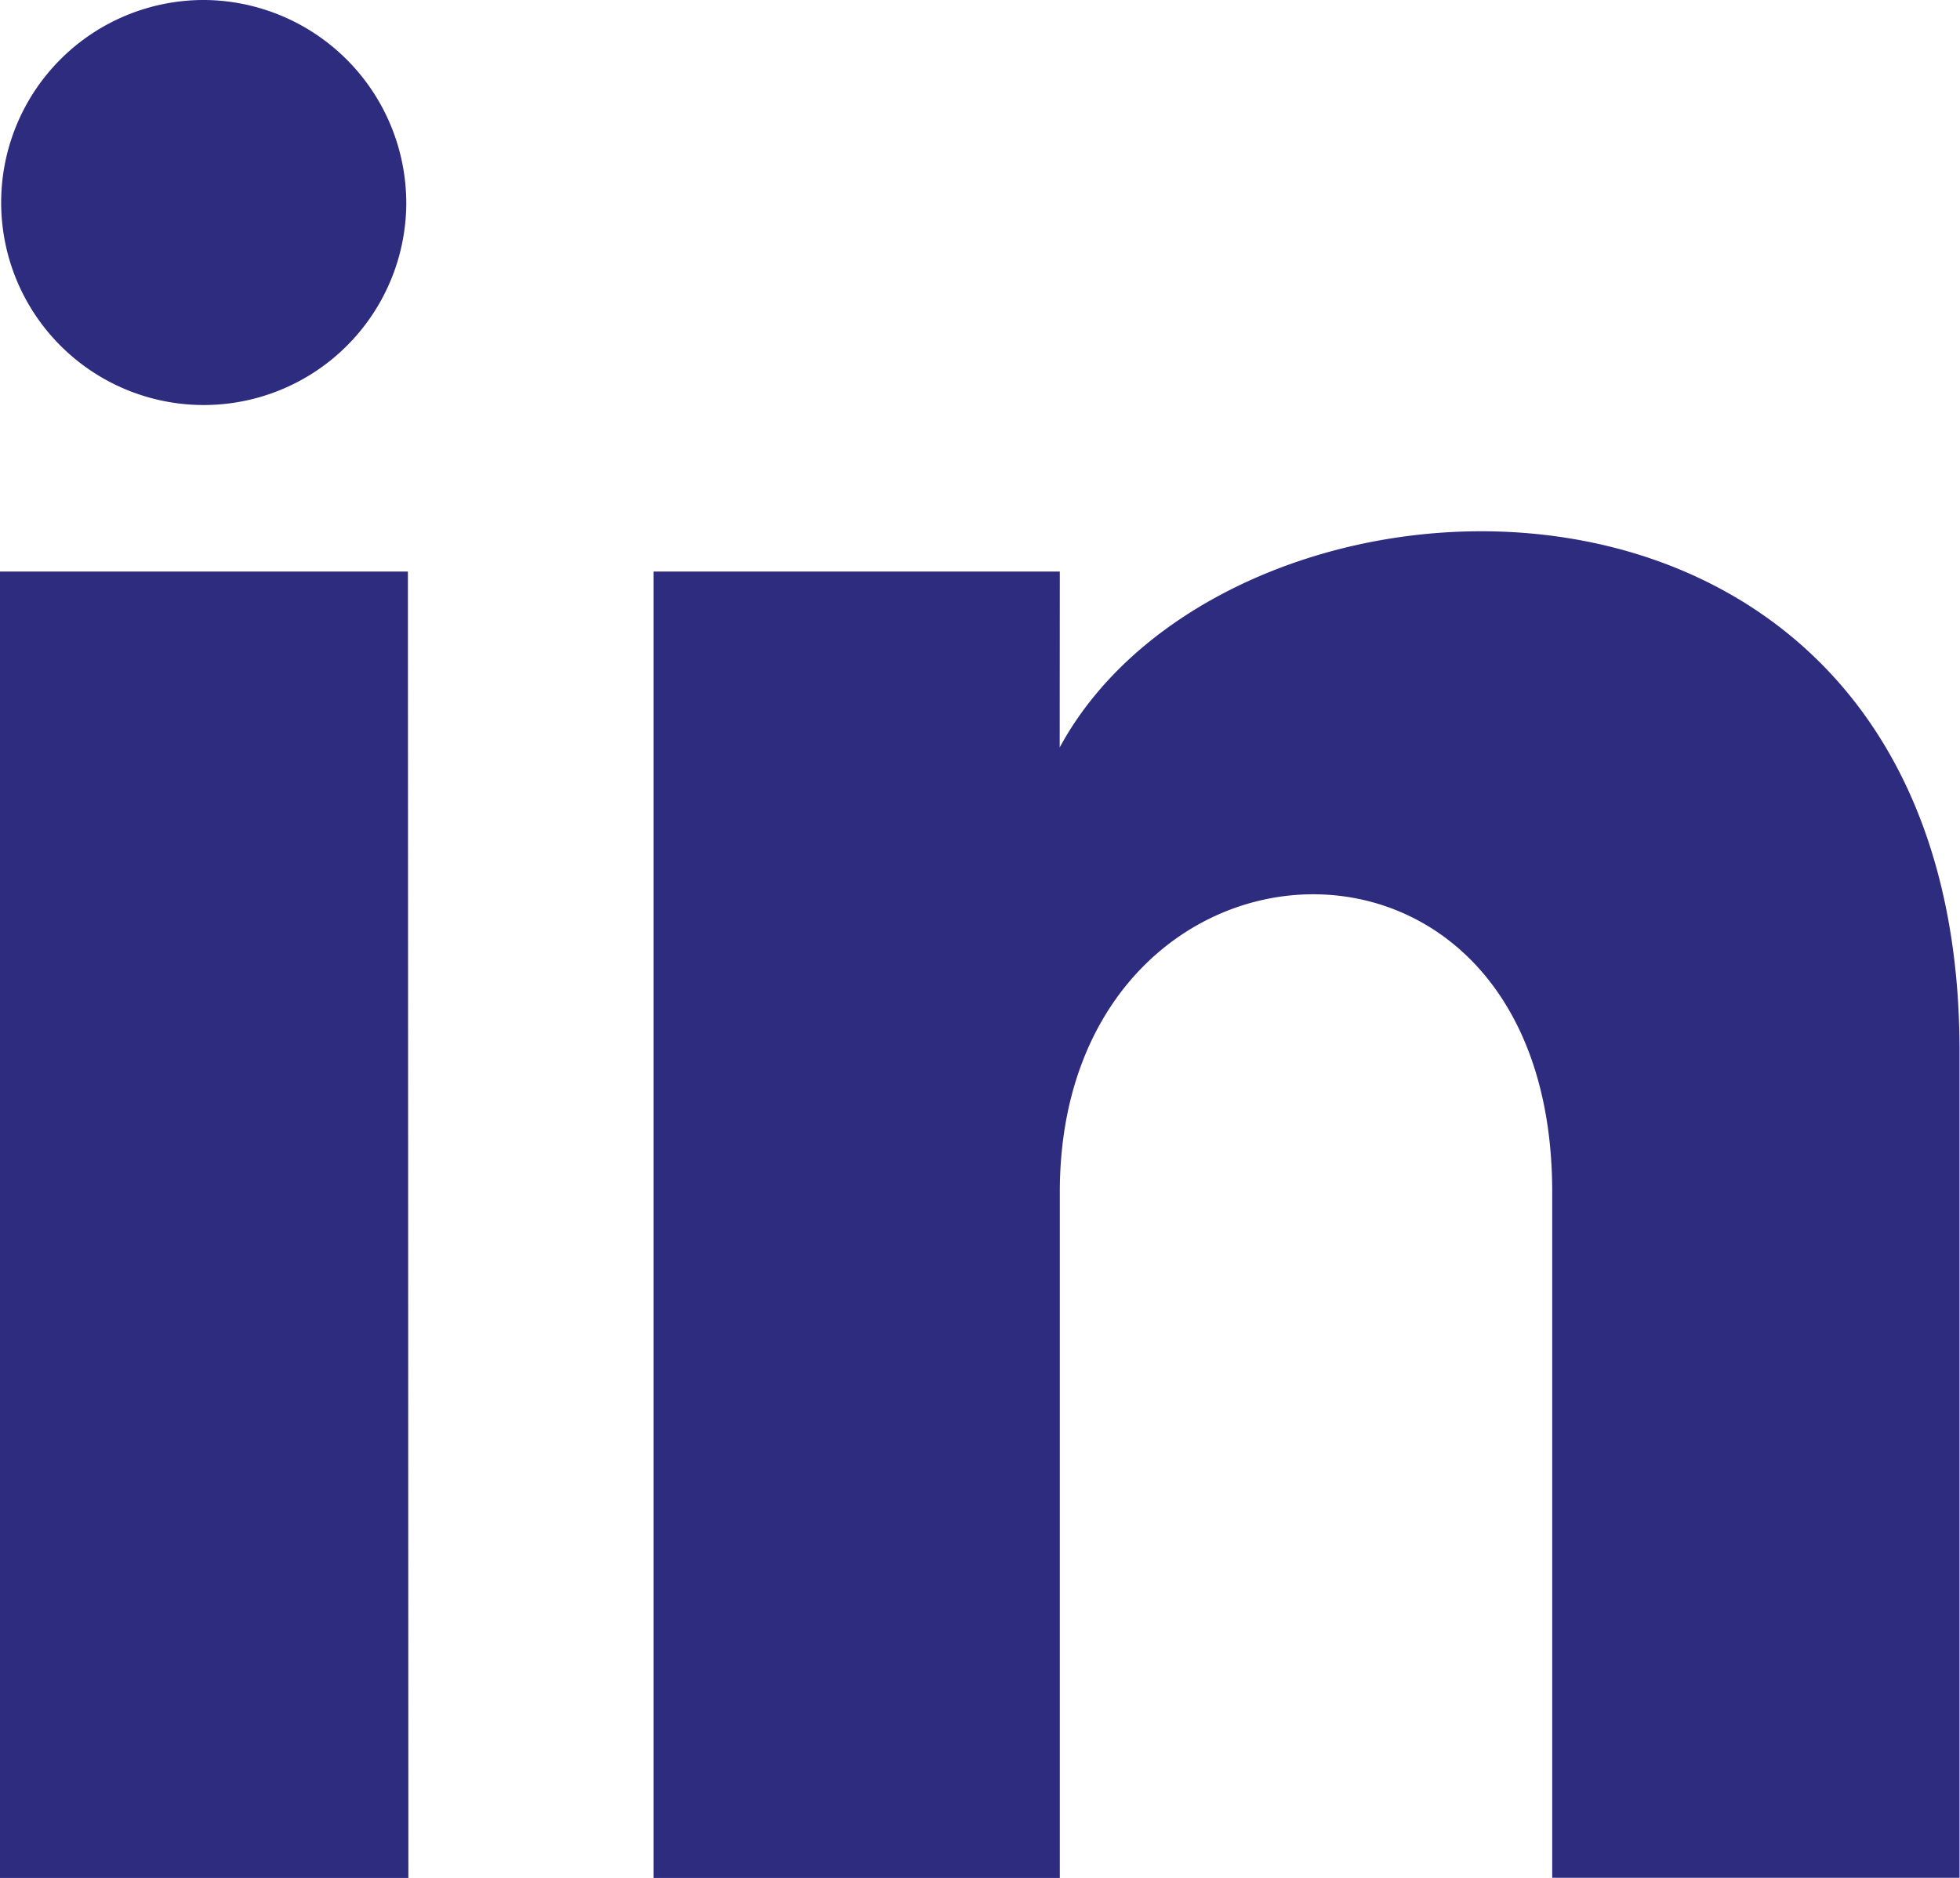
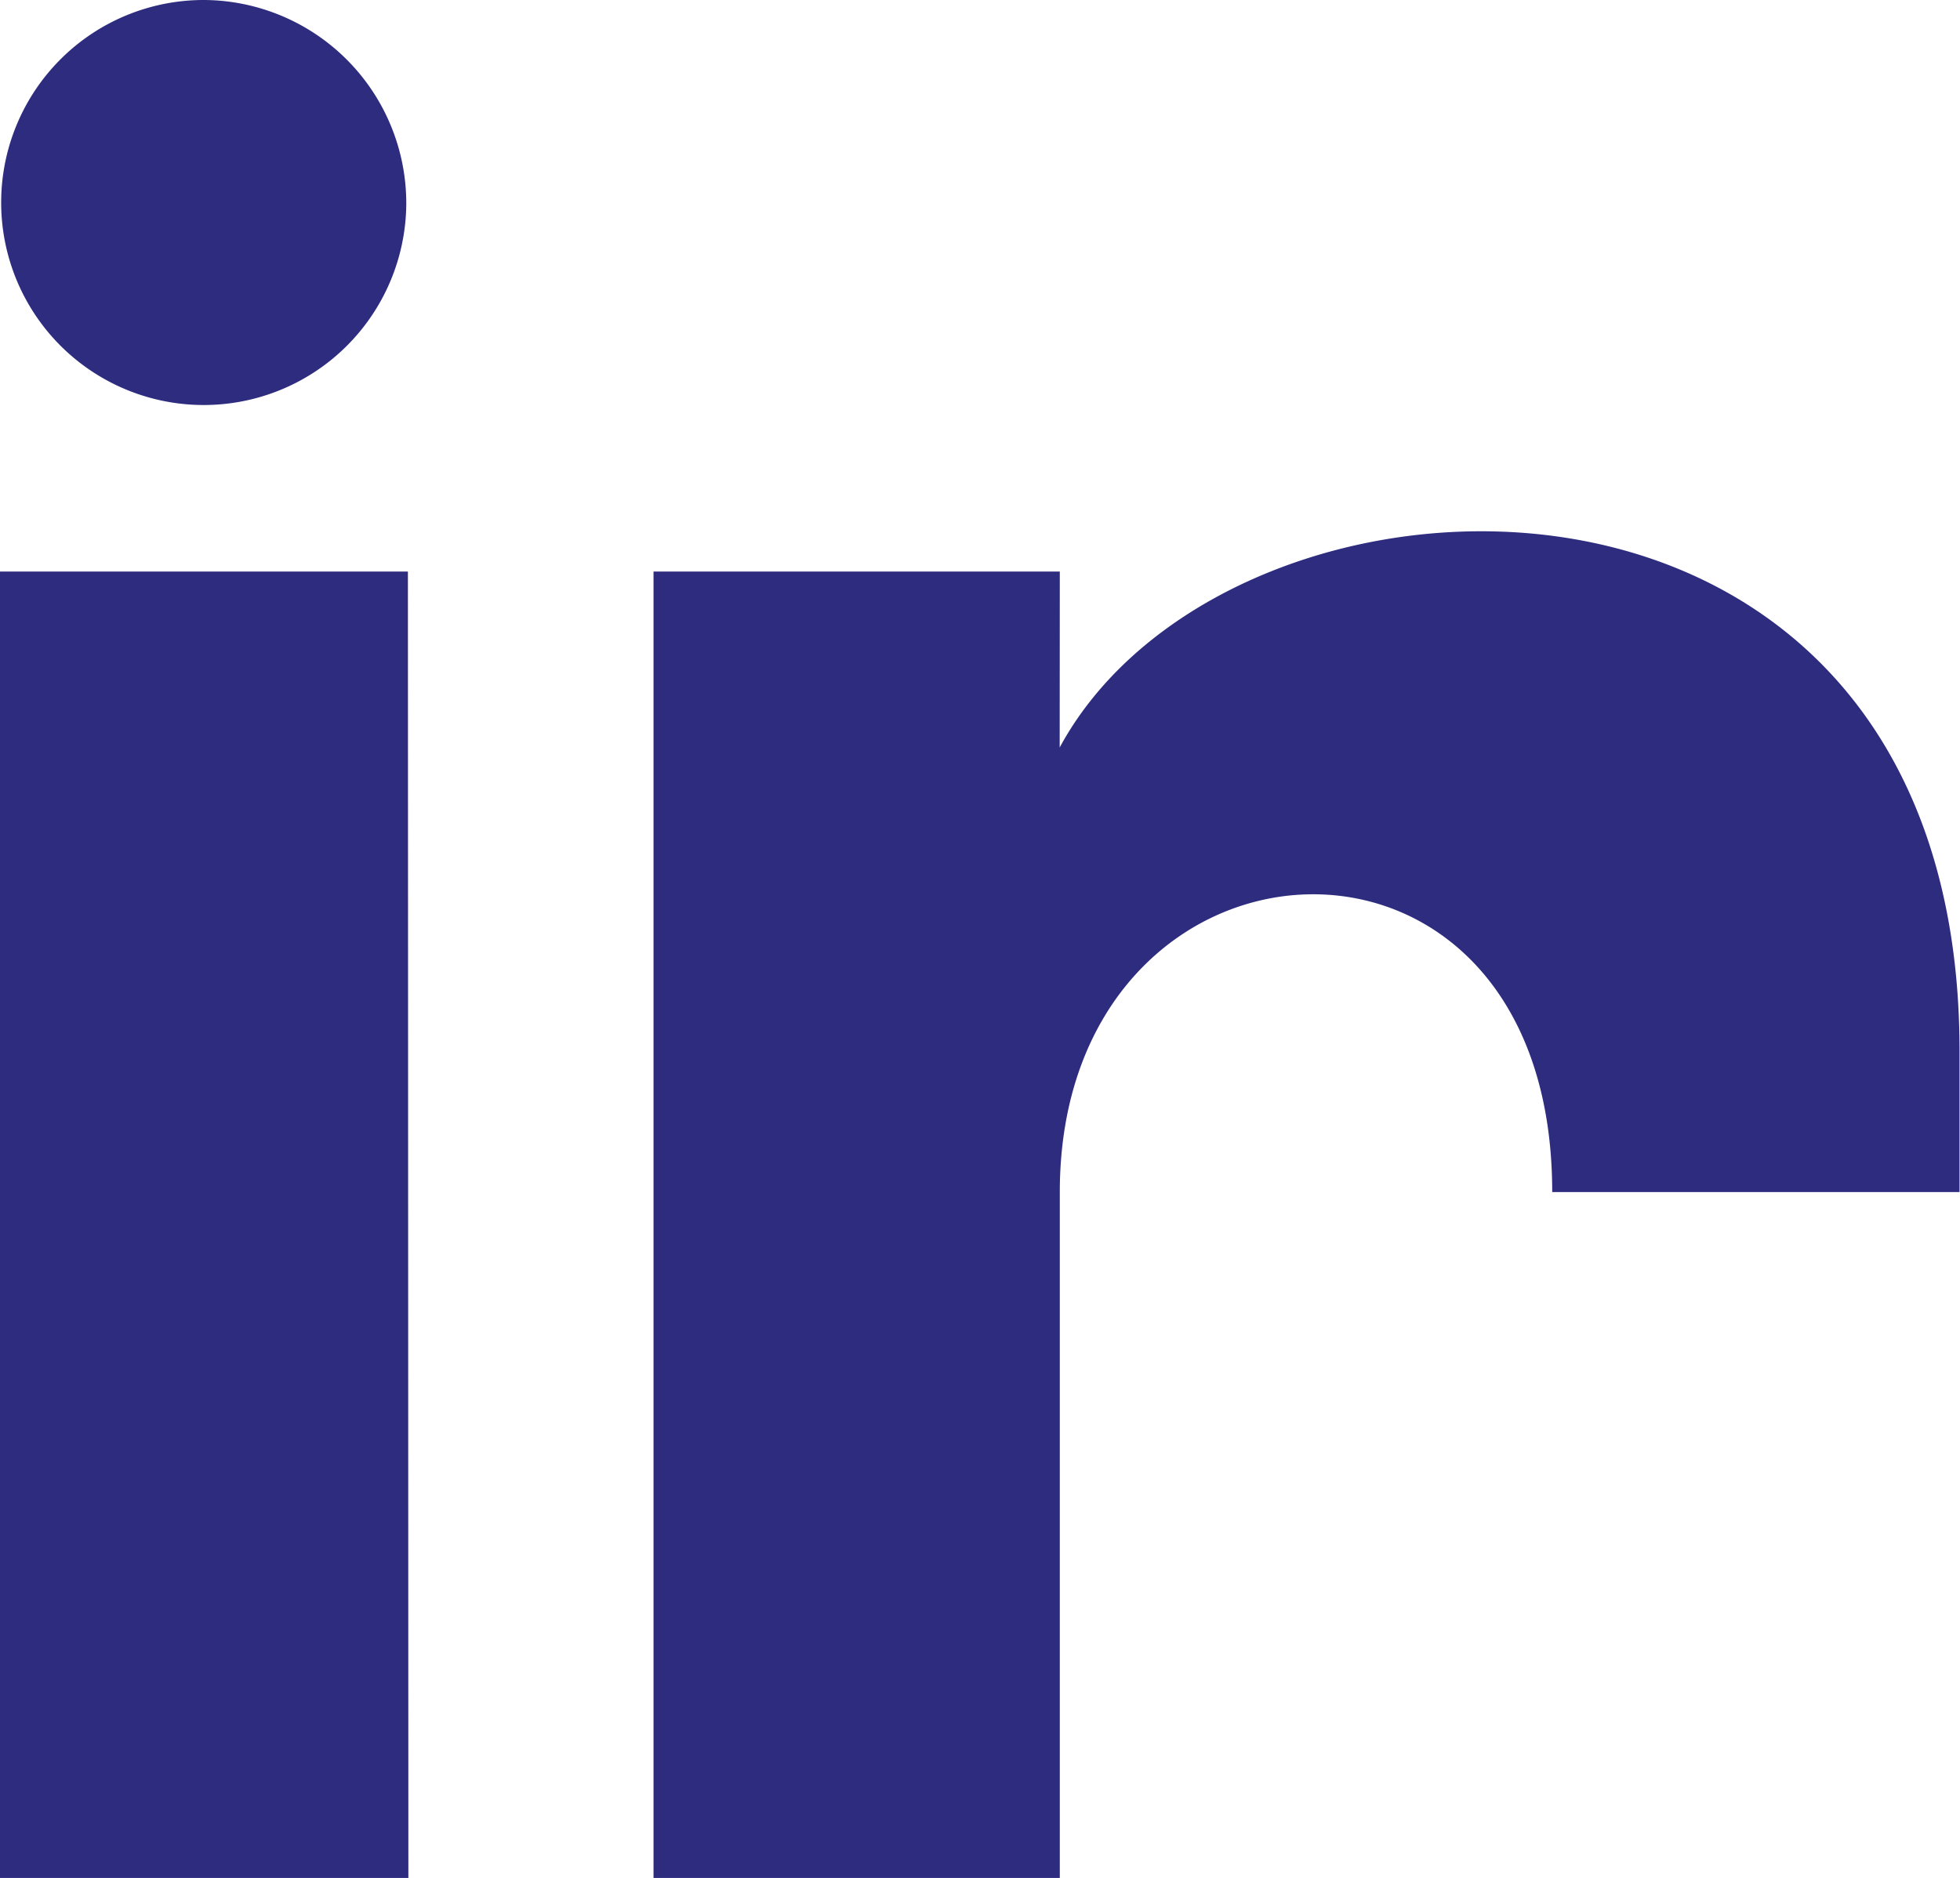
<svg xmlns="http://www.w3.org/2000/svg" width="16.885" height="16.182" viewBox="0 0 16.885 16.182">
-   <path d="M3.5,2.759A1.745,1.745,0,1,1,1.759,1,1.752,1.752,0,0,1,3.5,2.759Zm.014,3.166H0V17.182H3.518Zm5.616,0h-3.5V17.182h3.5V11.272c0-3.286,4.242-3.554,4.242,0v5.909h3.509V10.054c0-5.544-6.277-5.342-7.752-2.613Z" transform="translate(0 -1)" fill="#2e2c7e" />
+   <path d="M3.5,2.759A1.745,1.745,0,1,1,1.759,1,1.752,1.752,0,0,1,3.5,2.759Zm.014,3.166H0V17.182H3.518Zm5.616,0h-3.5V17.182h3.5V11.272c0-3.286,4.242-3.554,4.242,0h3.509V10.054c0-5.544-6.277-5.342-7.752-2.613Z" transform="translate(0 -1)" fill="#2e2c7e" />
</svg>